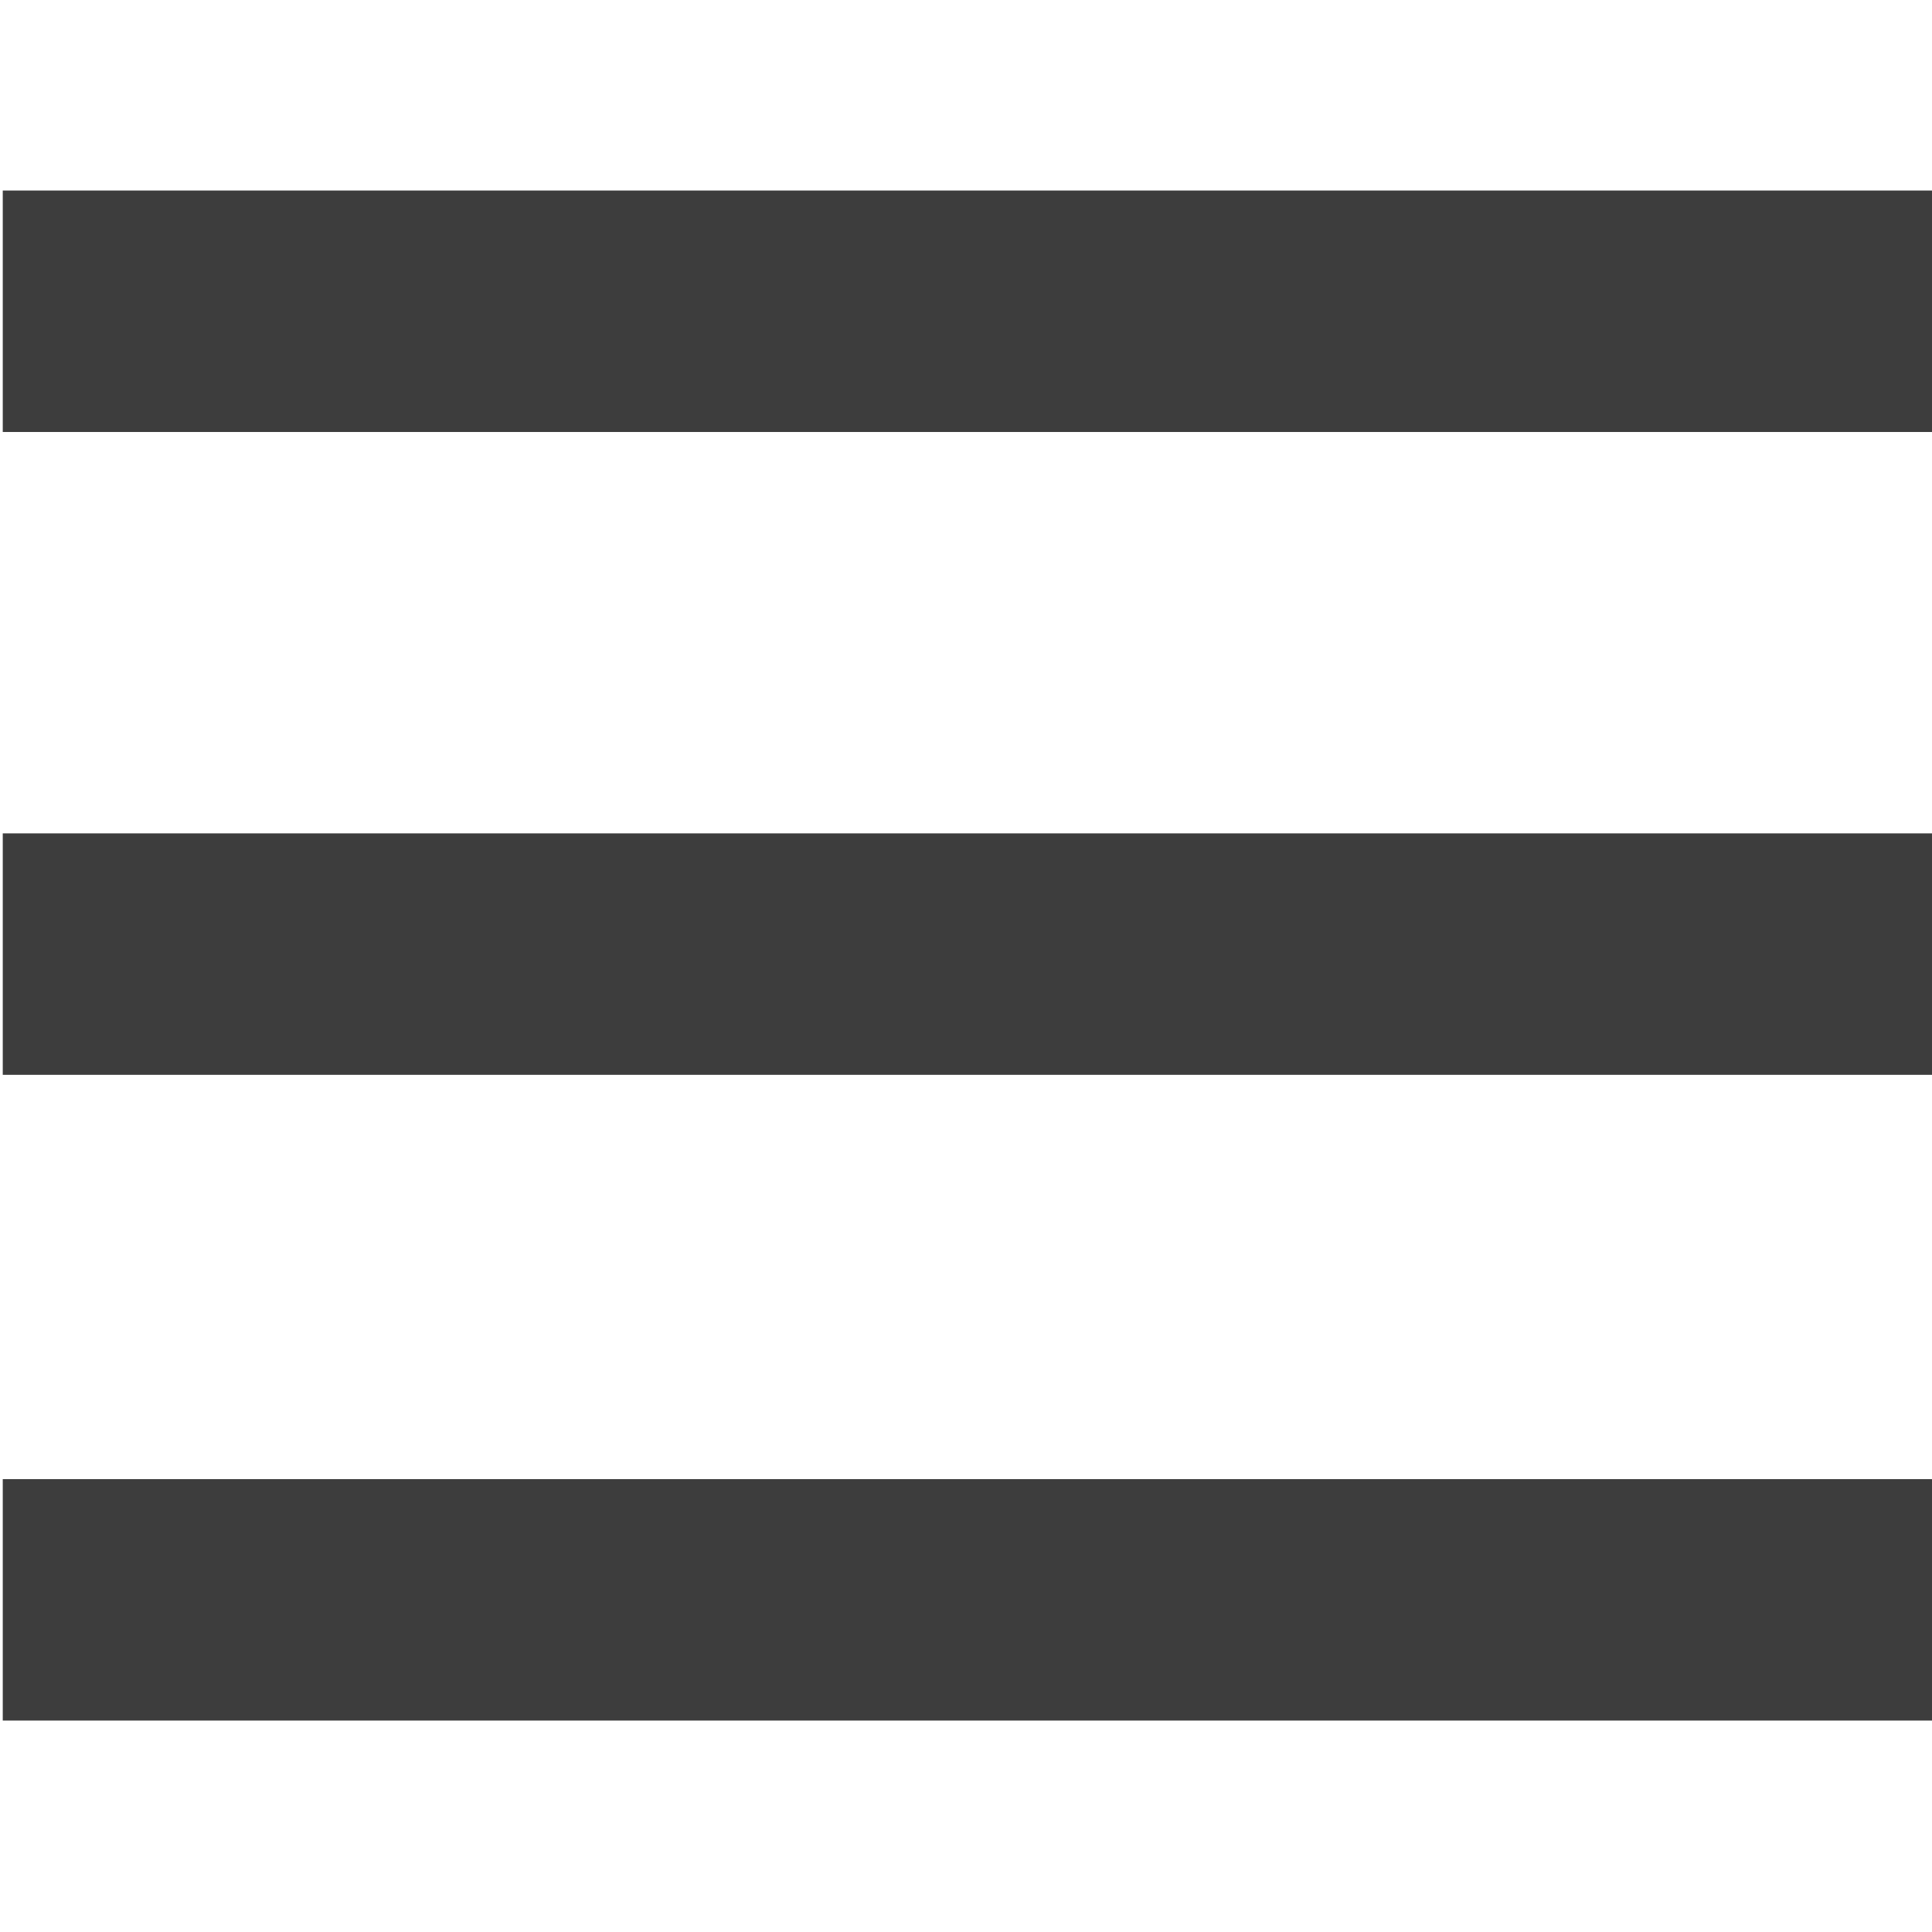
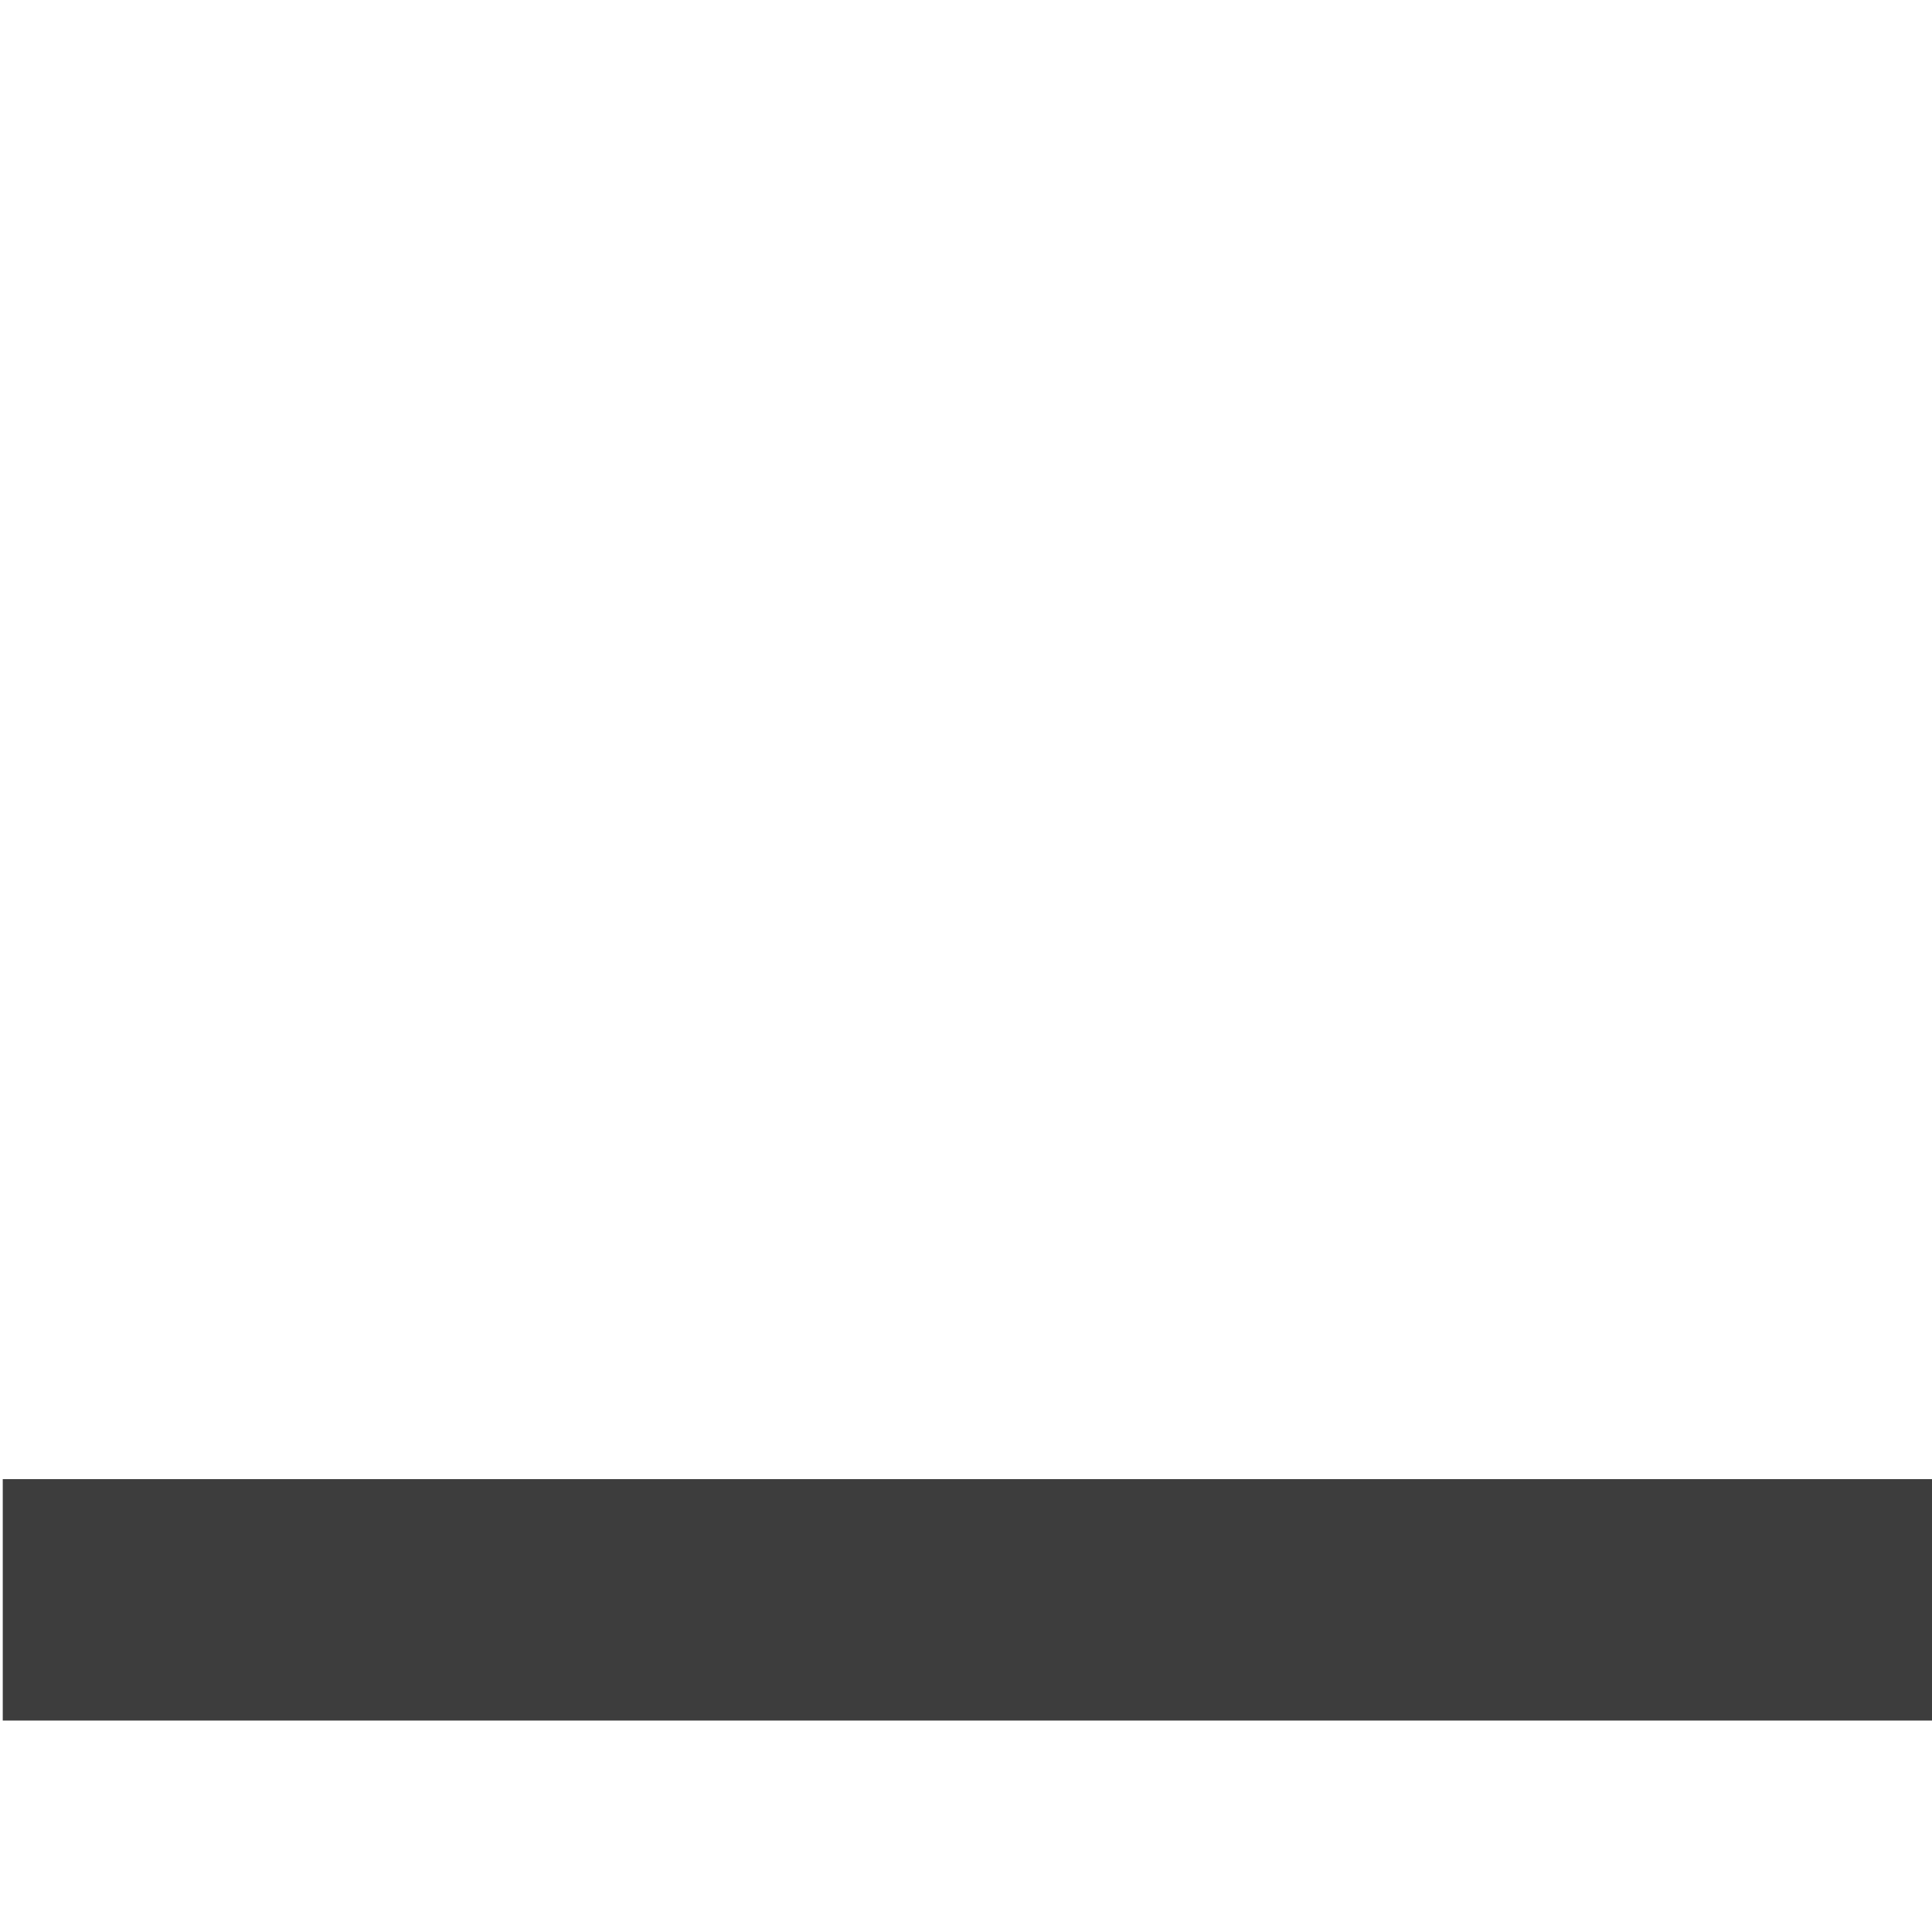
<svg xmlns="http://www.w3.org/2000/svg" width="100%" height="100%" viewBox="0 0 30 30" version="1.1" xml:space="preserve" style="fill-rule:evenodd;clip-rule:evenodd;stroke-linejoin:round;stroke-miterlimit:1.414;">
  <g transform="matrix(0.629,0,0,0.633,-105.782,-706.052)">
-     <rect x="168.243" y="1120.08" width="47.714" height="5.923" style="fill:rgb(61,61,61);" />
-   </g>
+     </g>
  <g transform="matrix(0.629,0,0,0.633,-105.782,-696.07)">
-     <rect x="168.243" y="1120.08" width="47.714" height="5.923" style="fill:rgb(61,61,61);" />
-   </g>
+     </g>
  <g transform="matrix(0.629,0,0,0.633,-105.782,-686.043)">
    <rect x="168.243" y="1120.08" width="47.714" height="5.923" style="fill:rgb(61,61,61);" />
  </g>
</svg>